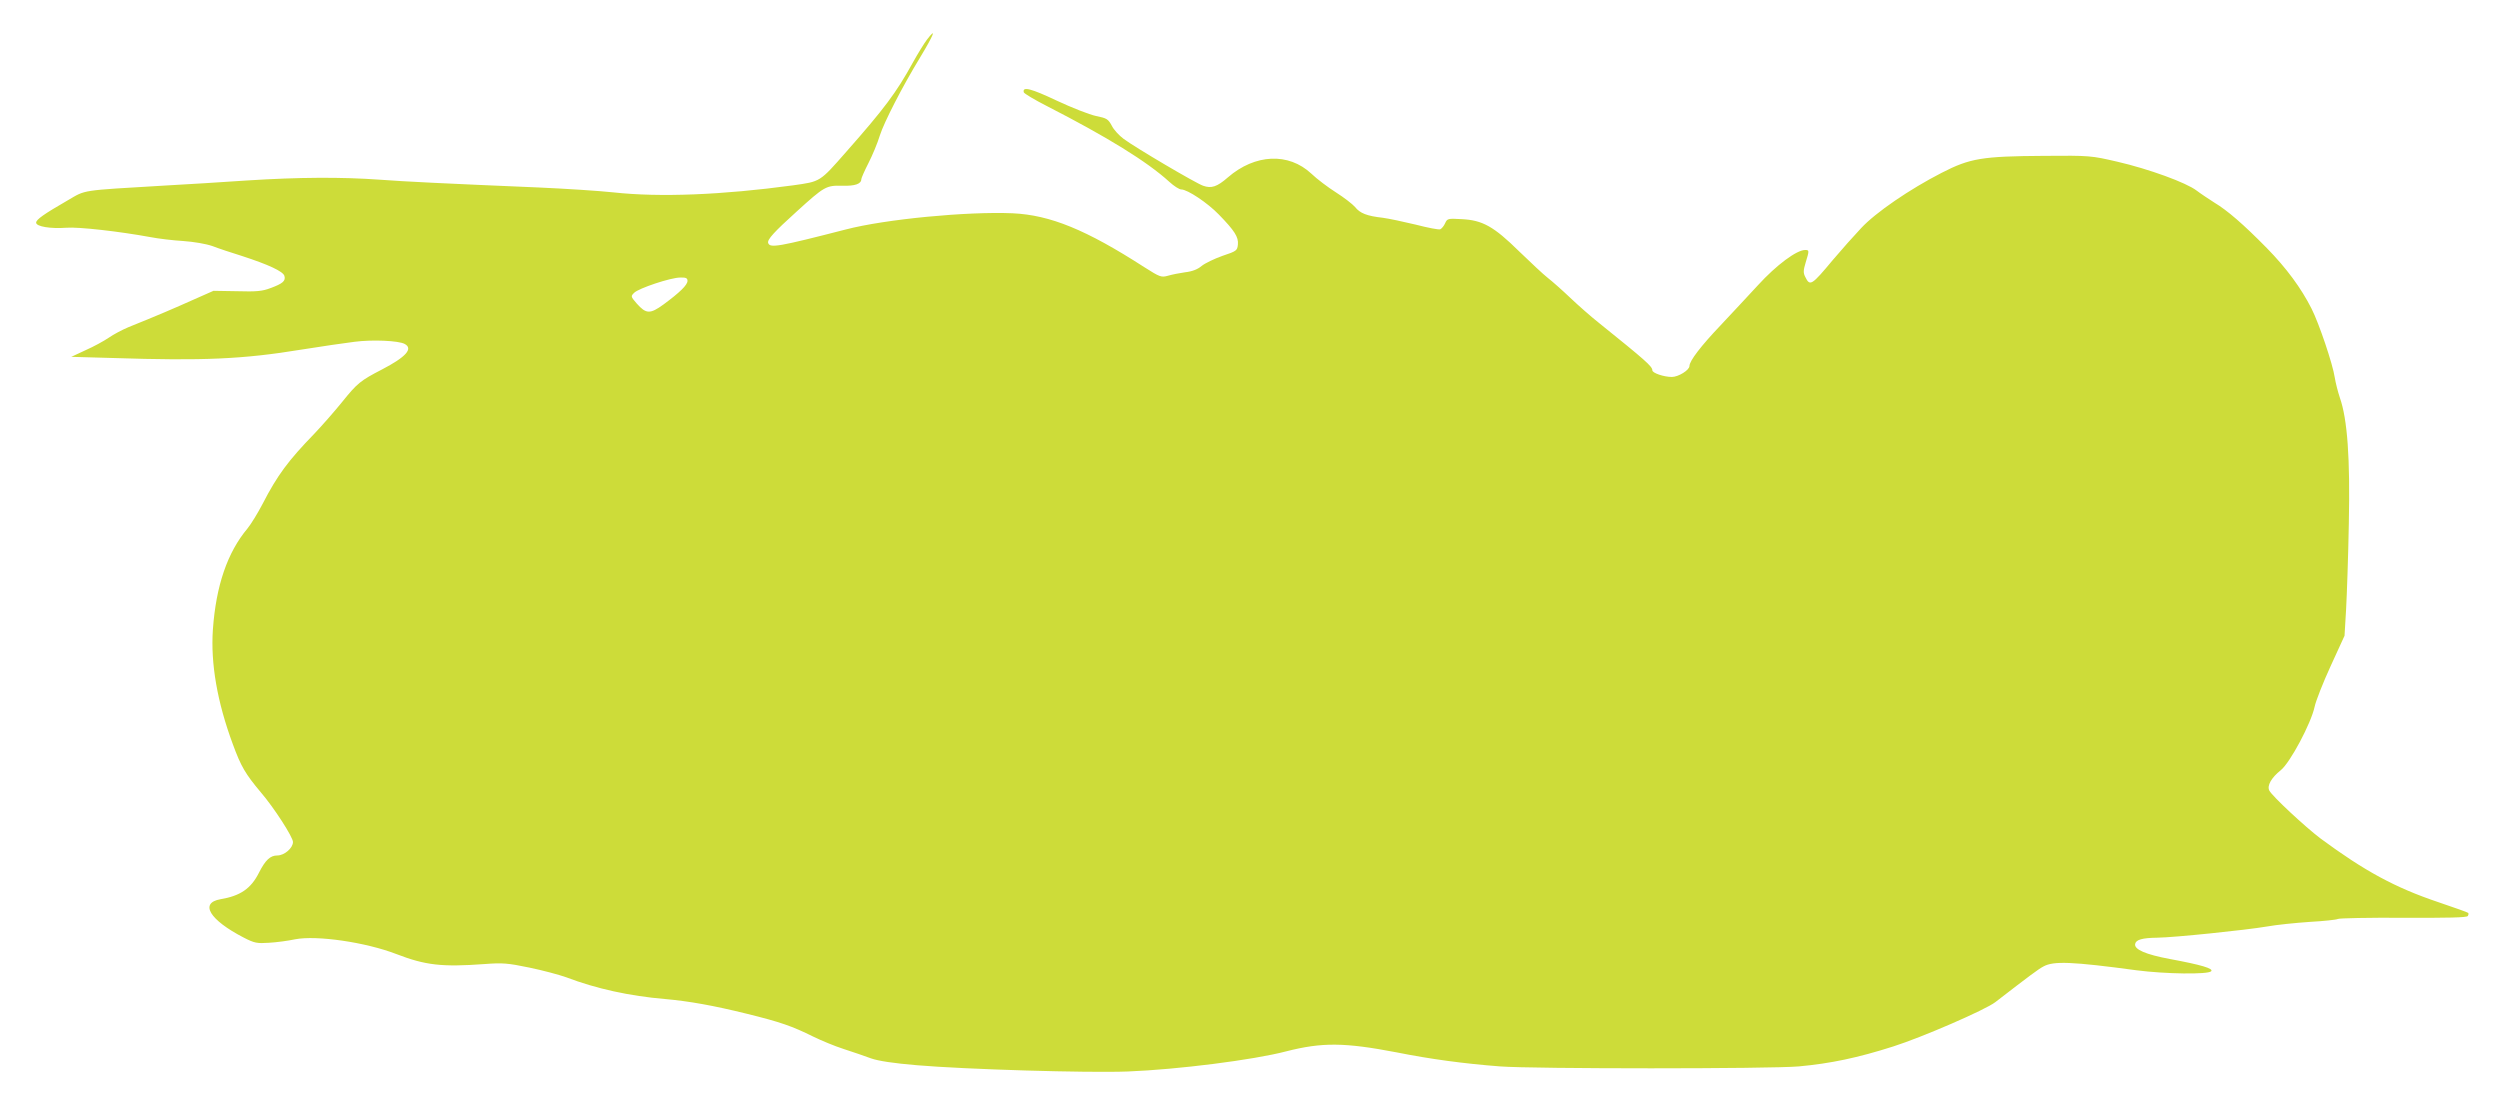
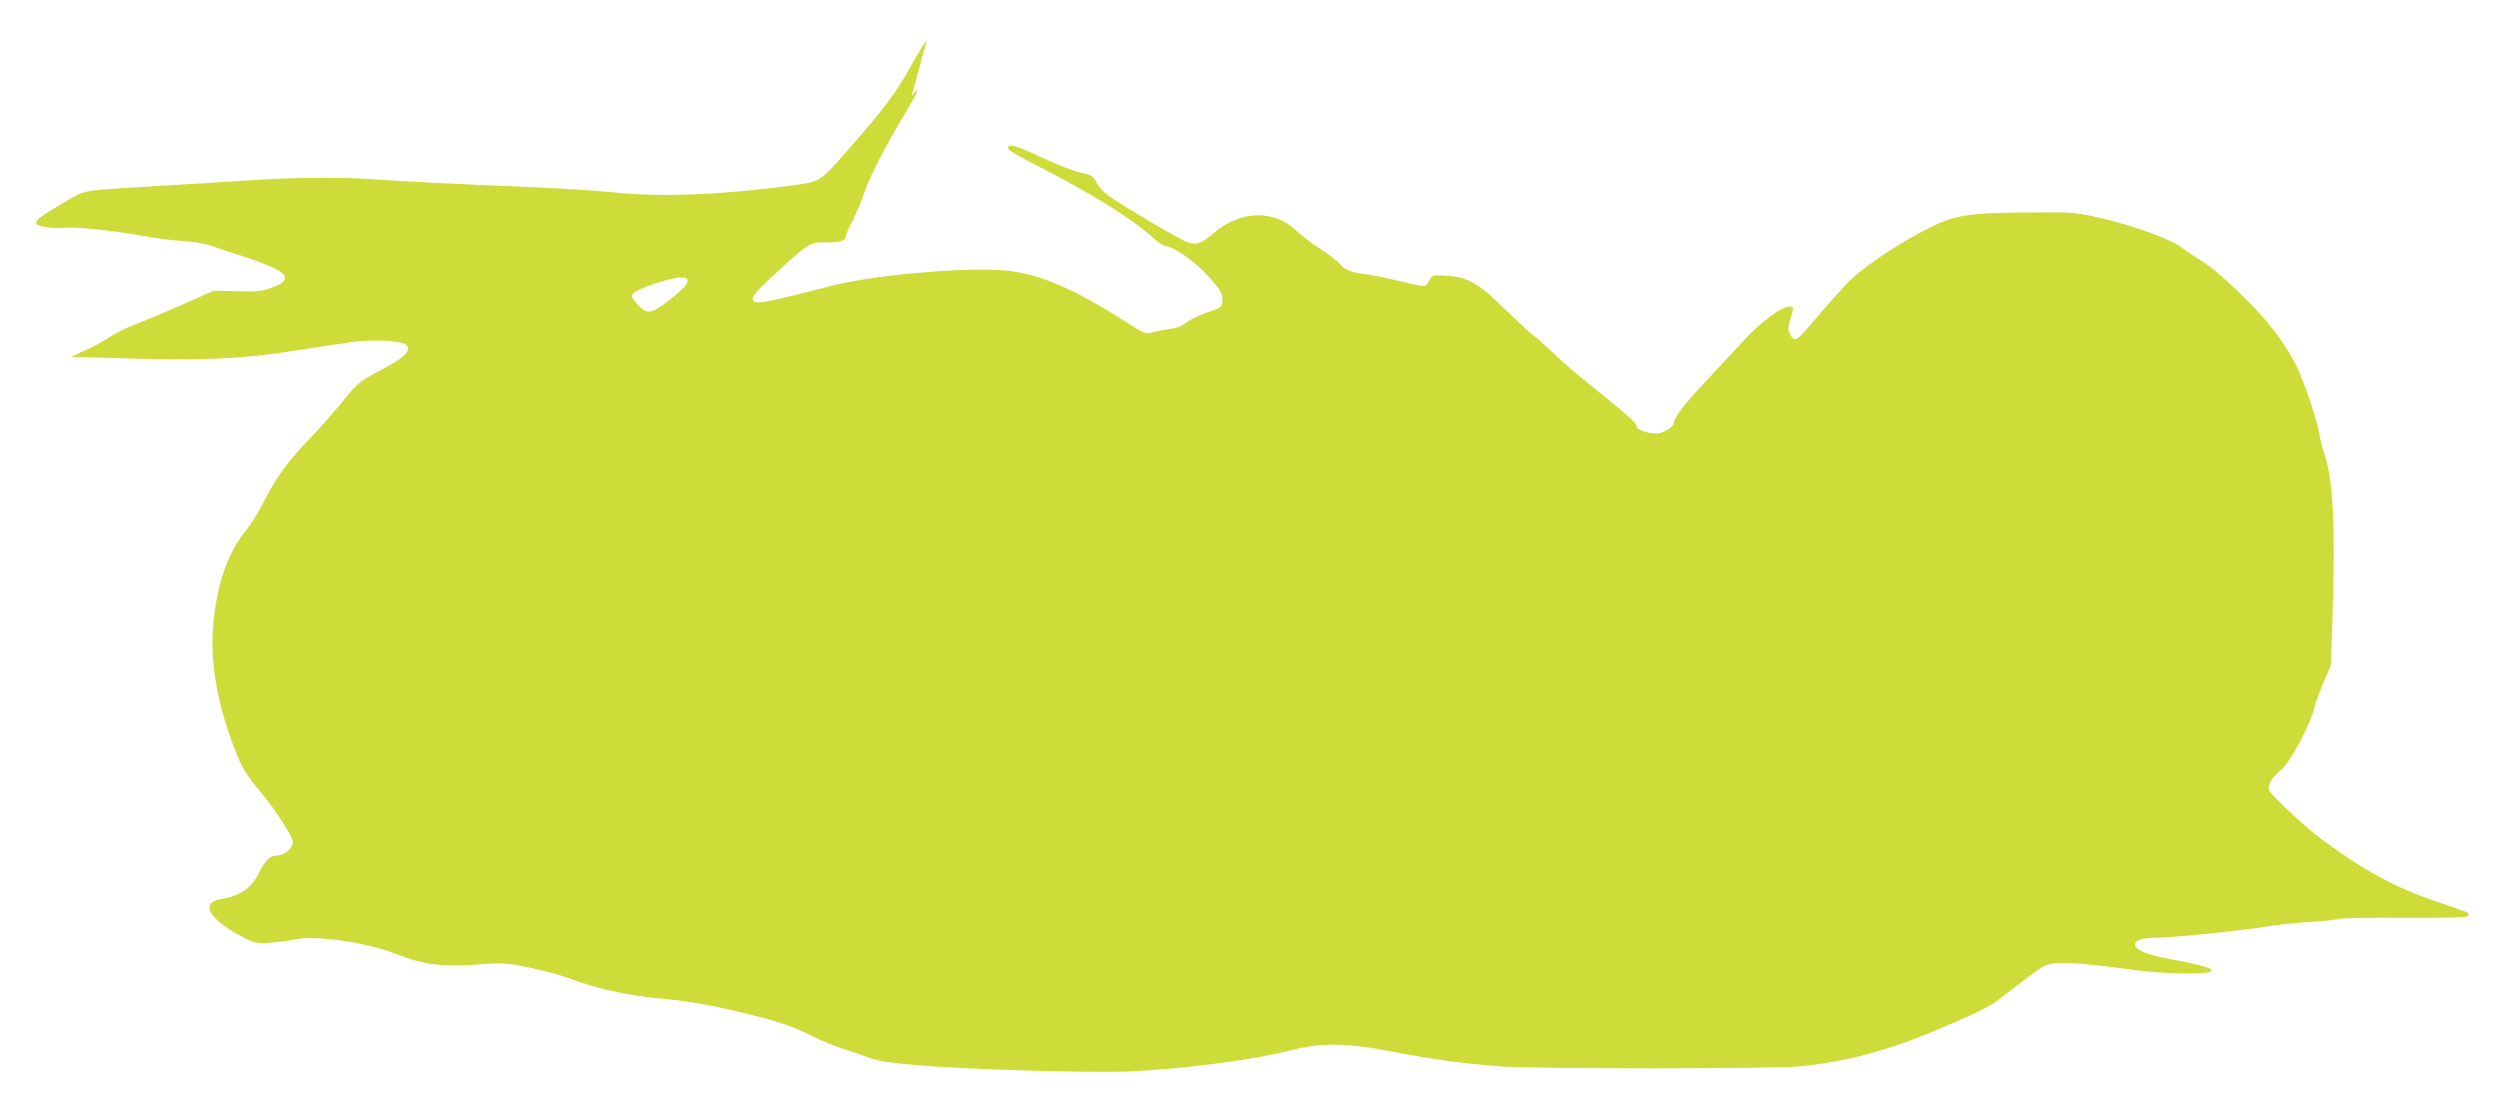
<svg xmlns="http://www.w3.org/2000/svg" version="1.0" width="1280pt" height="561pt" viewBox="0 0 1280 561" preserveAspectRatio="xMidYMid meet">
  <g transform="translate(0,561) scale(0.1,-0.1)" fill="#cddc39" stroke="none">
-     <path d="M4746 5407 c-13 -17 -46 -70 -72 -117 -85 -155 -147 -237 -341 -457 -137 -156 -131 -152 -273 -172 -361 -49 -682 -62 -919 -36 -75 8 -246 19 -381 25 -497 21 -681 30 -816 40 -196 14 -413 13 -679 -4 -126 -9 -315 -20 -420 -26 -438 -26 -404 -21 -497 -75 -123 -71 -163 -99 -163 -115 0 -20 74 -32 155 -26 63 5 272 -19 430 -48 41 -8 117 -17 168 -20 55 -4 115 -14 150 -26 31 -12 100 -35 152 -51 135 -44 208 -78 216 -101 8 -26 -8 -40 -71 -63 -41 -16 -73 -19 -171 -16 l-121 2 -104 -46 c-96 -43 -184 -81 -331 -140 -31 -13 -77 -37 -101 -54 -25 -17 -78 -46 -119 -64 l-73 -34 214 -6 c461 -15 666 -6 964 43 100 16 223 34 272 40 91 12 226 6 257 -11 45 -24 6 -67 -115 -130 -112 -58 -127 -70 -206 -168 -38 -47 -102 -120 -142 -162 -132 -136 -189 -212 -264 -358 -25 -48 -60 -105 -78 -127 -103 -123 -161 -293 -177 -517 -12 -174 22 -371 102 -587 42 -115 65 -153 142 -245 69 -80 166 -231 166 -256 0 -31 -44 -69 -80 -69 -36 0 -61 -23 -94 -88 -41 -82 -96 -119 -197 -136 -109 -19 -56 -106 118 -196 56 -29 69 -31 130 -27 37 2 98 10 135 18 110 21 360 -15 518 -76 148 -57 232 -67 450 -51 93 7 119 5 230 -18 68 -14 154 -37 190 -50 152 -58 325 -96 505 -111 124 -11 251 -34 417 -75 174 -43 232 -63 343 -118 39 -19 108 -48 155 -63 47 -15 110 -37 140 -48 37 -13 115 -25 235 -35 245 -21 872 -40 1080 -32 255 10 642 59 810 103 184 47 299 46 565 -5 175 -35 347 -58 530 -72 168 -13 1384 -13 1530 0 163 15 301 44 483 102 148 47 473 188 523 227 175 135 220 169 247 183 51 28 144 25 477 -20 147 -19 364 -22 381 -5 14 14 -50 33 -212 63 -123 23 -183 49 -177 77 4 22 37 31 113 32 87 1 454 39 560 57 49 9 149 19 222 24 72 4 137 11 143 15 7 4 158 7 335 6 229 -1 325 1 330 9 4 6 5 13 2 16 -2 3 -71 27 -153 55 -220 74 -377 159 -603 326 -78 59 -246 215 -262 245 -13 25 10 66 59 105 48 39 155 240 173 325 6 29 43 123 82 208 l71 155 8 135 c4 74 11 272 14 440 7 333 -7 533 -46 644 -10 30 -22 77 -26 103 -10 68 -80 276 -119 353 -53 105 -129 208 -229 310 -119 121 -202 193 -269 233 -28 18 -69 45 -90 61 -53 41 -246 111 -406 148 -134 31 -140 32 -376 30 -317 -2 -378 -12 -524 -87 -162 -83 -338 -203 -412 -283 -35 -37 -100 -110 -144 -162 -110 -132 -118 -137 -142 -88 -11 21 -10 34 2 74 19 62 19 64 -3 64 -43 0 -147 -77 -241 -180 -53 -57 -139 -150 -191 -205 -101 -106 -160 -183 -160 -209 0 -21 -57 -56 -90 -56 -41 0 -100 20 -100 34 0 20 -34 50 -275 244 -38 30 -104 88 -145 127 -41 39 -93 85 -115 102 -22 17 -88 79 -147 136 -130 128 -188 160 -295 165 -70 4 -73 3 -84 -21 -6 -14 -18 -28 -25 -31 -8 -3 -64 8 -126 24 -62 15 -138 31 -168 35 -81 9 -117 23 -142 55 -13 15 -57 49 -98 75 -41 26 -98 69 -126 96 -117 109 -288 101 -427 -19 -56 -49 -85 -58 -127 -43 -36 12 -345 194 -407 240 -23 17 -51 47 -61 68 -18 33 -25 38 -80 49 -34 7 -125 43 -202 79 -131 62 -177 74 -168 42 2 -6 55 -38 118 -70 310 -159 513 -284 627 -388 24 -22 51 -39 61 -39 32 0 135 -69 192 -128 81 -83 102 -116 98 -154 -3 -31 -7 -34 -79 -58 -42 -15 -90 -38 -107 -52 -20 -17 -48 -28 -84 -32 -29 -4 -69 -12 -89 -18 -33 -9 -40 -7 -120 44 -298 192 -482 267 -674 276 -232 10 -652 -30 -855 -83 -346 -89 -388 -96 -397 -69 -6 17 32 58 146 161 142 129 151 134 233 132 65 -2 98 9 98 34 0 5 16 42 36 81 20 39 47 103 59 143 21 66 114 248 206 399 70 116 87 159 35 91z m-1226 -1235 c0 -21 -39 -59 -123 -121 -69 -50 -89 -49 -137 5 -31 36 -31 37 -13 55 23 23 187 78 236 78 29 1 37 -3 37 -17z" />
+     <path d="M4746 5407 c-13 -17 -46 -70 -72 -117 -85 -155 -147 -237 -341 -457 -137 -156 -131 -152 -273 -172 -361 -49 -682 -62 -919 -36 -75 8 -246 19 -381 25 -497 21 -681 30 -816 40 -196 14 -413 13 -679 -4 -126 -9 -315 -20 -420 -26 -438 -26 -404 -21 -497 -75 -123 -71 -163 -99 -163 -115 0 -20 74 -32 155 -26 63 5 272 -19 430 -48 41 -8 117 -17 168 -20 55 -4 115 -14 150 -26 31 -12 100 -35 152 -51 135 -44 208 -78 216 -101 8 -26 -8 -40 -71 -63 -41 -16 -73 -19 -171 -16 l-121 2 -104 -46 c-96 -43 -184 -81 -331 -140 -31 -13 -77 -37 -101 -54 -25 -17 -78 -46 -119 -64 l-73 -34 214 -6 c461 -15 666 -6 964 43 100 16 223 34 272 40 91 12 226 6 257 -11 45 -24 6 -67 -115 -130 -112 -58 -127 -70 -206 -168 -38 -47 -102 -120 -142 -162 -132 -136 -189 -212 -264 -358 -25 -48 -60 -105 -78 -127 -103 -123 -161 -293 -177 -517 -12 -174 22 -371 102 -587 42 -115 65 -153 142 -245 69 -80 166 -231 166 -256 0 -31 -44 -69 -80 -69 -36 0 -61 -23 -94 -88 -41 -82 -96 -119 -197 -136 -109 -19 -56 -106 118 -196 56 -29 69 -31 130 -27 37 2 98 10 135 18 110 21 360 -15 518 -76 148 -57 232 -67 450 -51 93 7 119 5 230 -18 68 -14 154 -37 190 -50 152 -58 325 -96 505 -111 124 -11 251 -34 417 -75 174 -43 232 -63 343 -118 39 -19 108 -48 155 -63 47 -15 110 -37 140 -48 37 -13 115 -25 235 -35 245 -21 872 -40 1080 -32 255 10 642 59 810 103 184 47 299 46 565 -5 175 -35 347 -58 530 -72 168 -13 1384 -13 1530 0 163 15 301 44 483 102 148 47 473 188 523 227 175 135 220 169 247 183 51 28 144 25 477 -20 147 -19 364 -22 381 -5 14 14 -50 33 -212 63 -123 23 -183 49 -177 77 4 22 37 31 113 32 87 1 454 39 560 57 49 9 149 19 222 24 72 4 137 11 143 15 7 4 158 7 335 6 229 -1 325 1 330 9 4 6 5 13 2 16 -2 3 -71 27 -153 55 -220 74 -377 159 -603 326 -78 59 -246 215 -262 245 -13 25 10 66 59 105 48 39 155 240 173 325 6 29 43 123 82 208 c4 74 11 272 14 440 7 333 -7 533 -46 644 -10 30 -22 77 -26 103 -10 68 -80 276 -119 353 -53 105 -129 208 -229 310 -119 121 -202 193 -269 233 -28 18 -69 45 -90 61 -53 41 -246 111 -406 148 -134 31 -140 32 -376 30 -317 -2 -378 -12 -524 -87 -162 -83 -338 -203 -412 -283 -35 -37 -100 -110 -144 -162 -110 -132 -118 -137 -142 -88 -11 21 -10 34 2 74 19 62 19 64 -3 64 -43 0 -147 -77 -241 -180 -53 -57 -139 -150 -191 -205 -101 -106 -160 -183 -160 -209 0 -21 -57 -56 -90 -56 -41 0 -100 20 -100 34 0 20 -34 50 -275 244 -38 30 -104 88 -145 127 -41 39 -93 85 -115 102 -22 17 -88 79 -147 136 -130 128 -188 160 -295 165 -70 4 -73 3 -84 -21 -6 -14 -18 -28 -25 -31 -8 -3 -64 8 -126 24 -62 15 -138 31 -168 35 -81 9 -117 23 -142 55 -13 15 -57 49 -98 75 -41 26 -98 69 -126 96 -117 109 -288 101 -427 -19 -56 -49 -85 -58 -127 -43 -36 12 -345 194 -407 240 -23 17 -51 47 -61 68 -18 33 -25 38 -80 49 -34 7 -125 43 -202 79 -131 62 -177 74 -168 42 2 -6 55 -38 118 -70 310 -159 513 -284 627 -388 24 -22 51 -39 61 -39 32 0 135 -69 192 -128 81 -83 102 -116 98 -154 -3 -31 -7 -34 -79 -58 -42 -15 -90 -38 -107 -52 -20 -17 -48 -28 -84 -32 -29 -4 -69 -12 -89 -18 -33 -9 -40 -7 -120 44 -298 192 -482 267 -674 276 -232 10 -652 -30 -855 -83 -346 -89 -388 -96 -397 -69 -6 17 32 58 146 161 142 129 151 134 233 132 65 -2 98 9 98 34 0 5 16 42 36 81 20 39 47 103 59 143 21 66 114 248 206 399 70 116 87 159 35 91z m-1226 -1235 c0 -21 -39 -59 -123 -121 -69 -50 -89 -49 -137 5 -31 36 -31 37 -13 55 23 23 187 78 236 78 29 1 37 -3 37 -17z" />
  </g>
</svg>